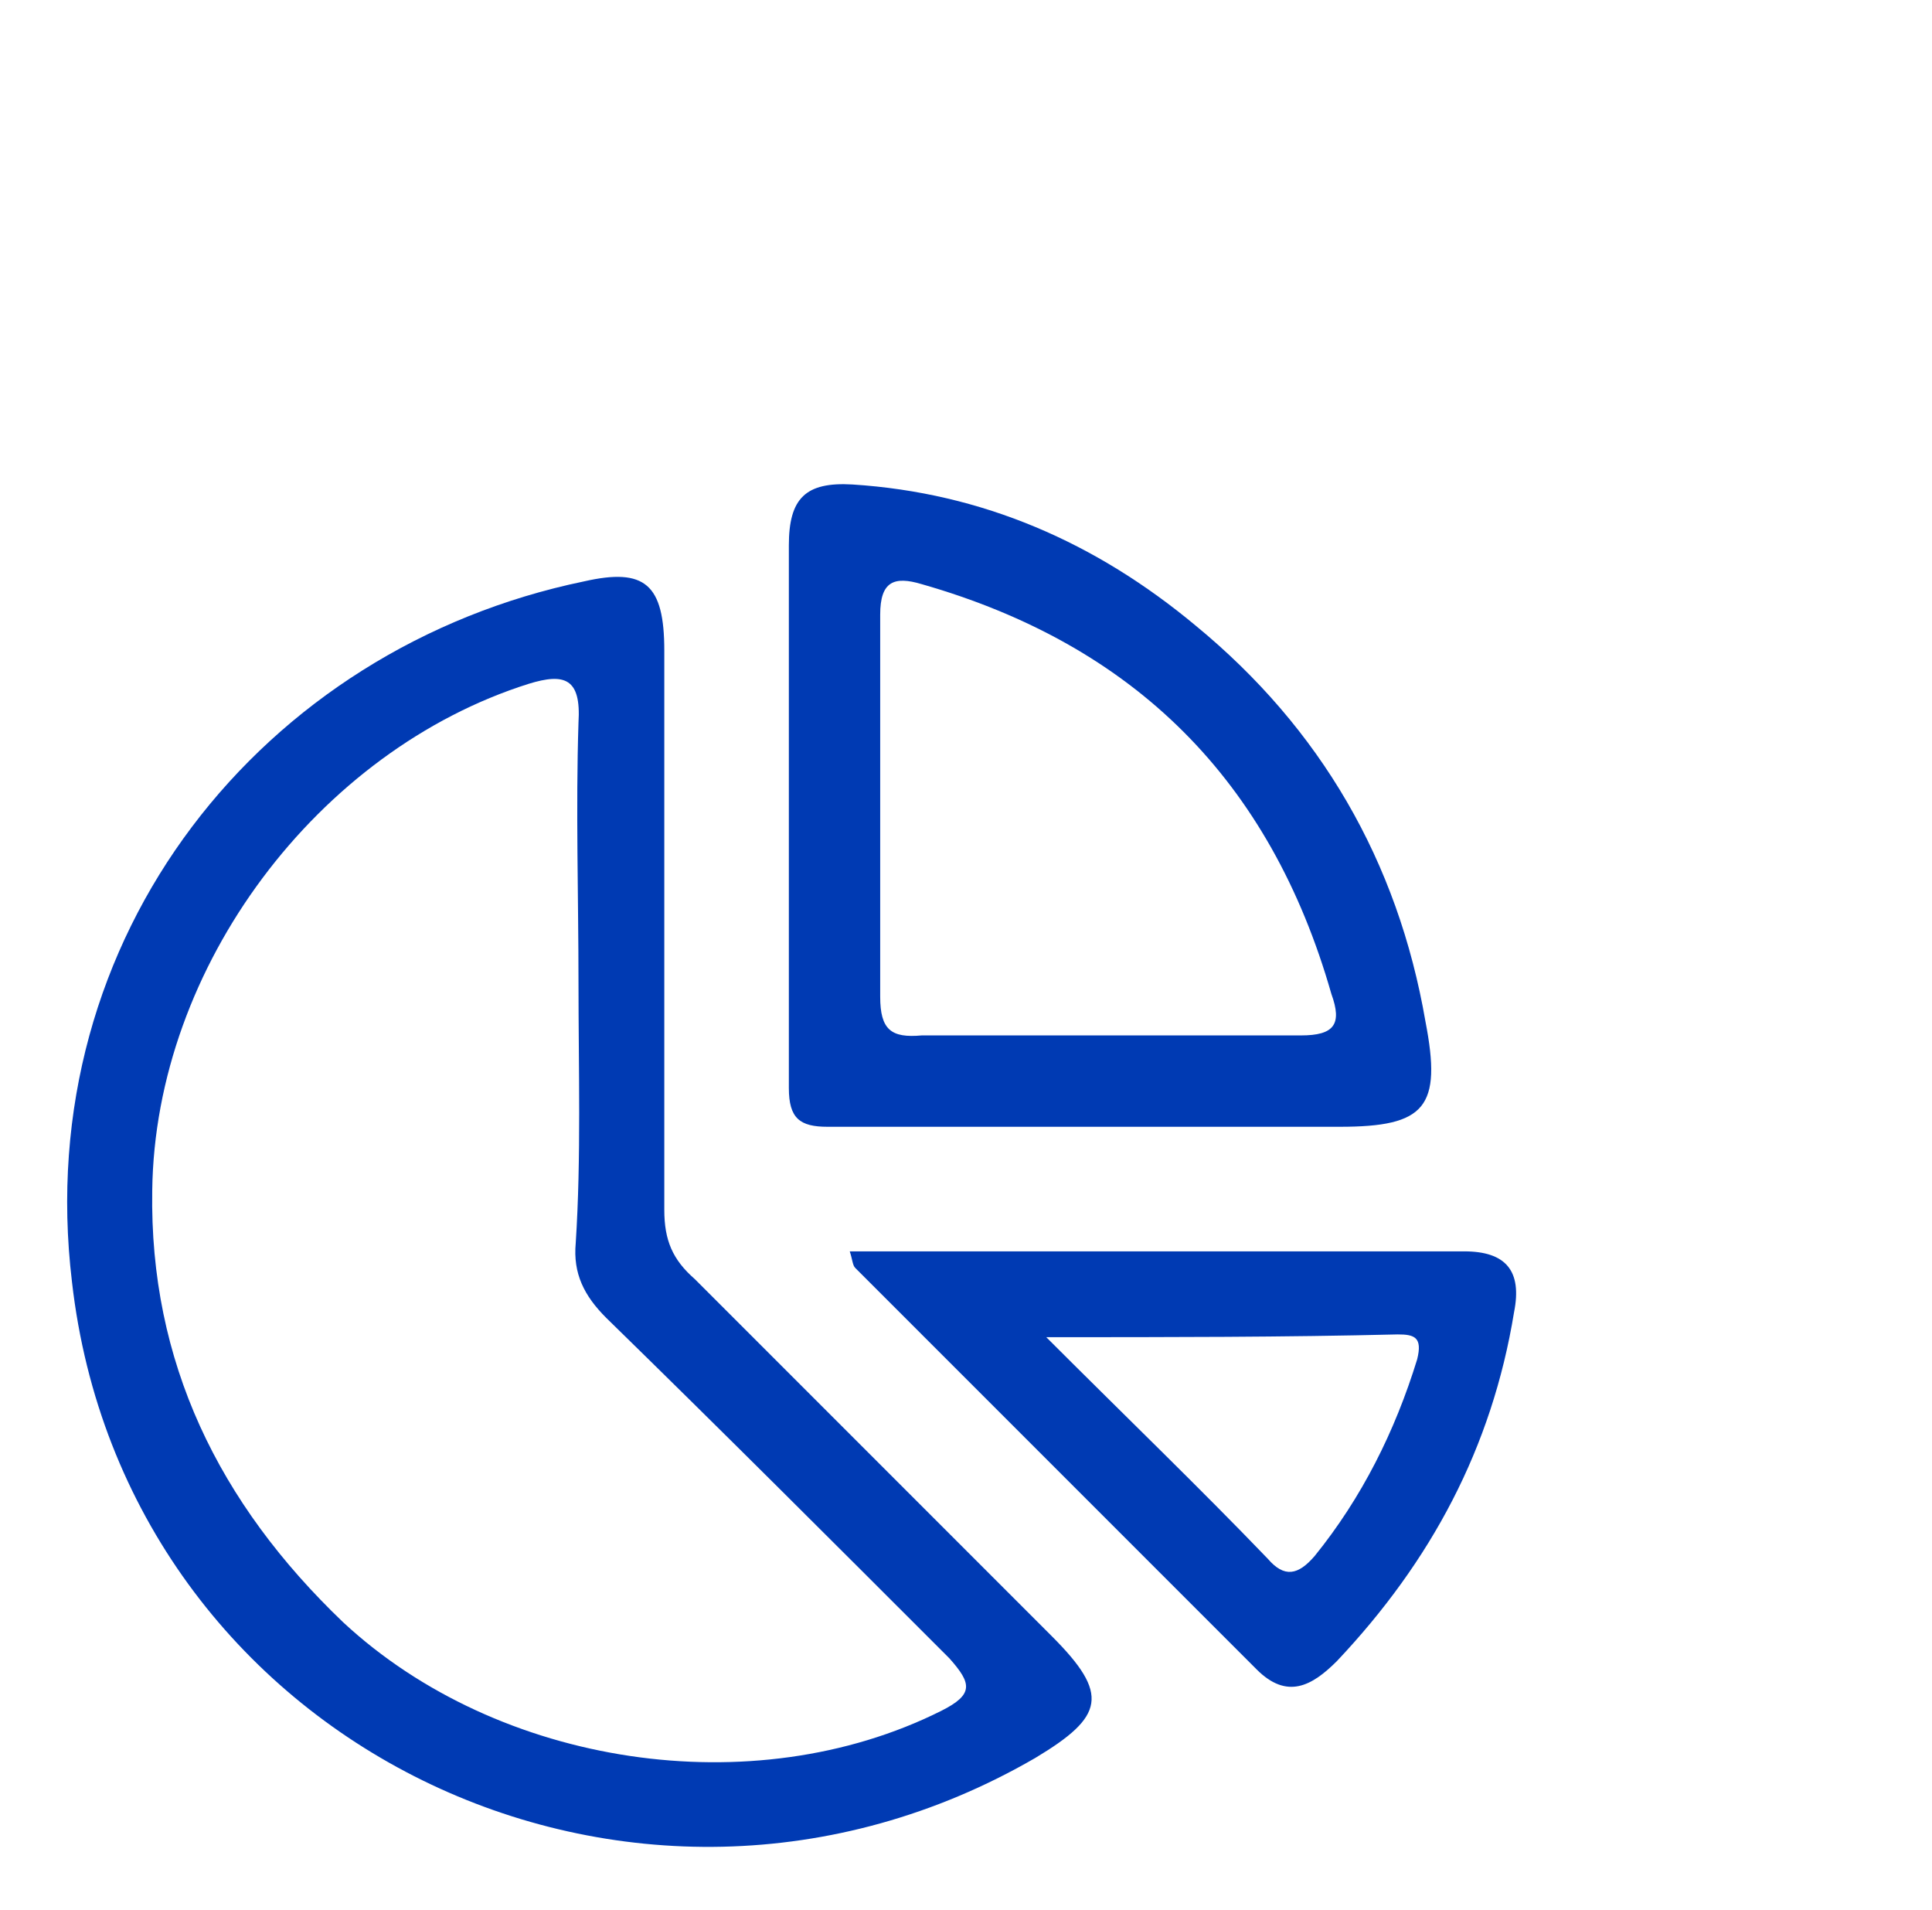
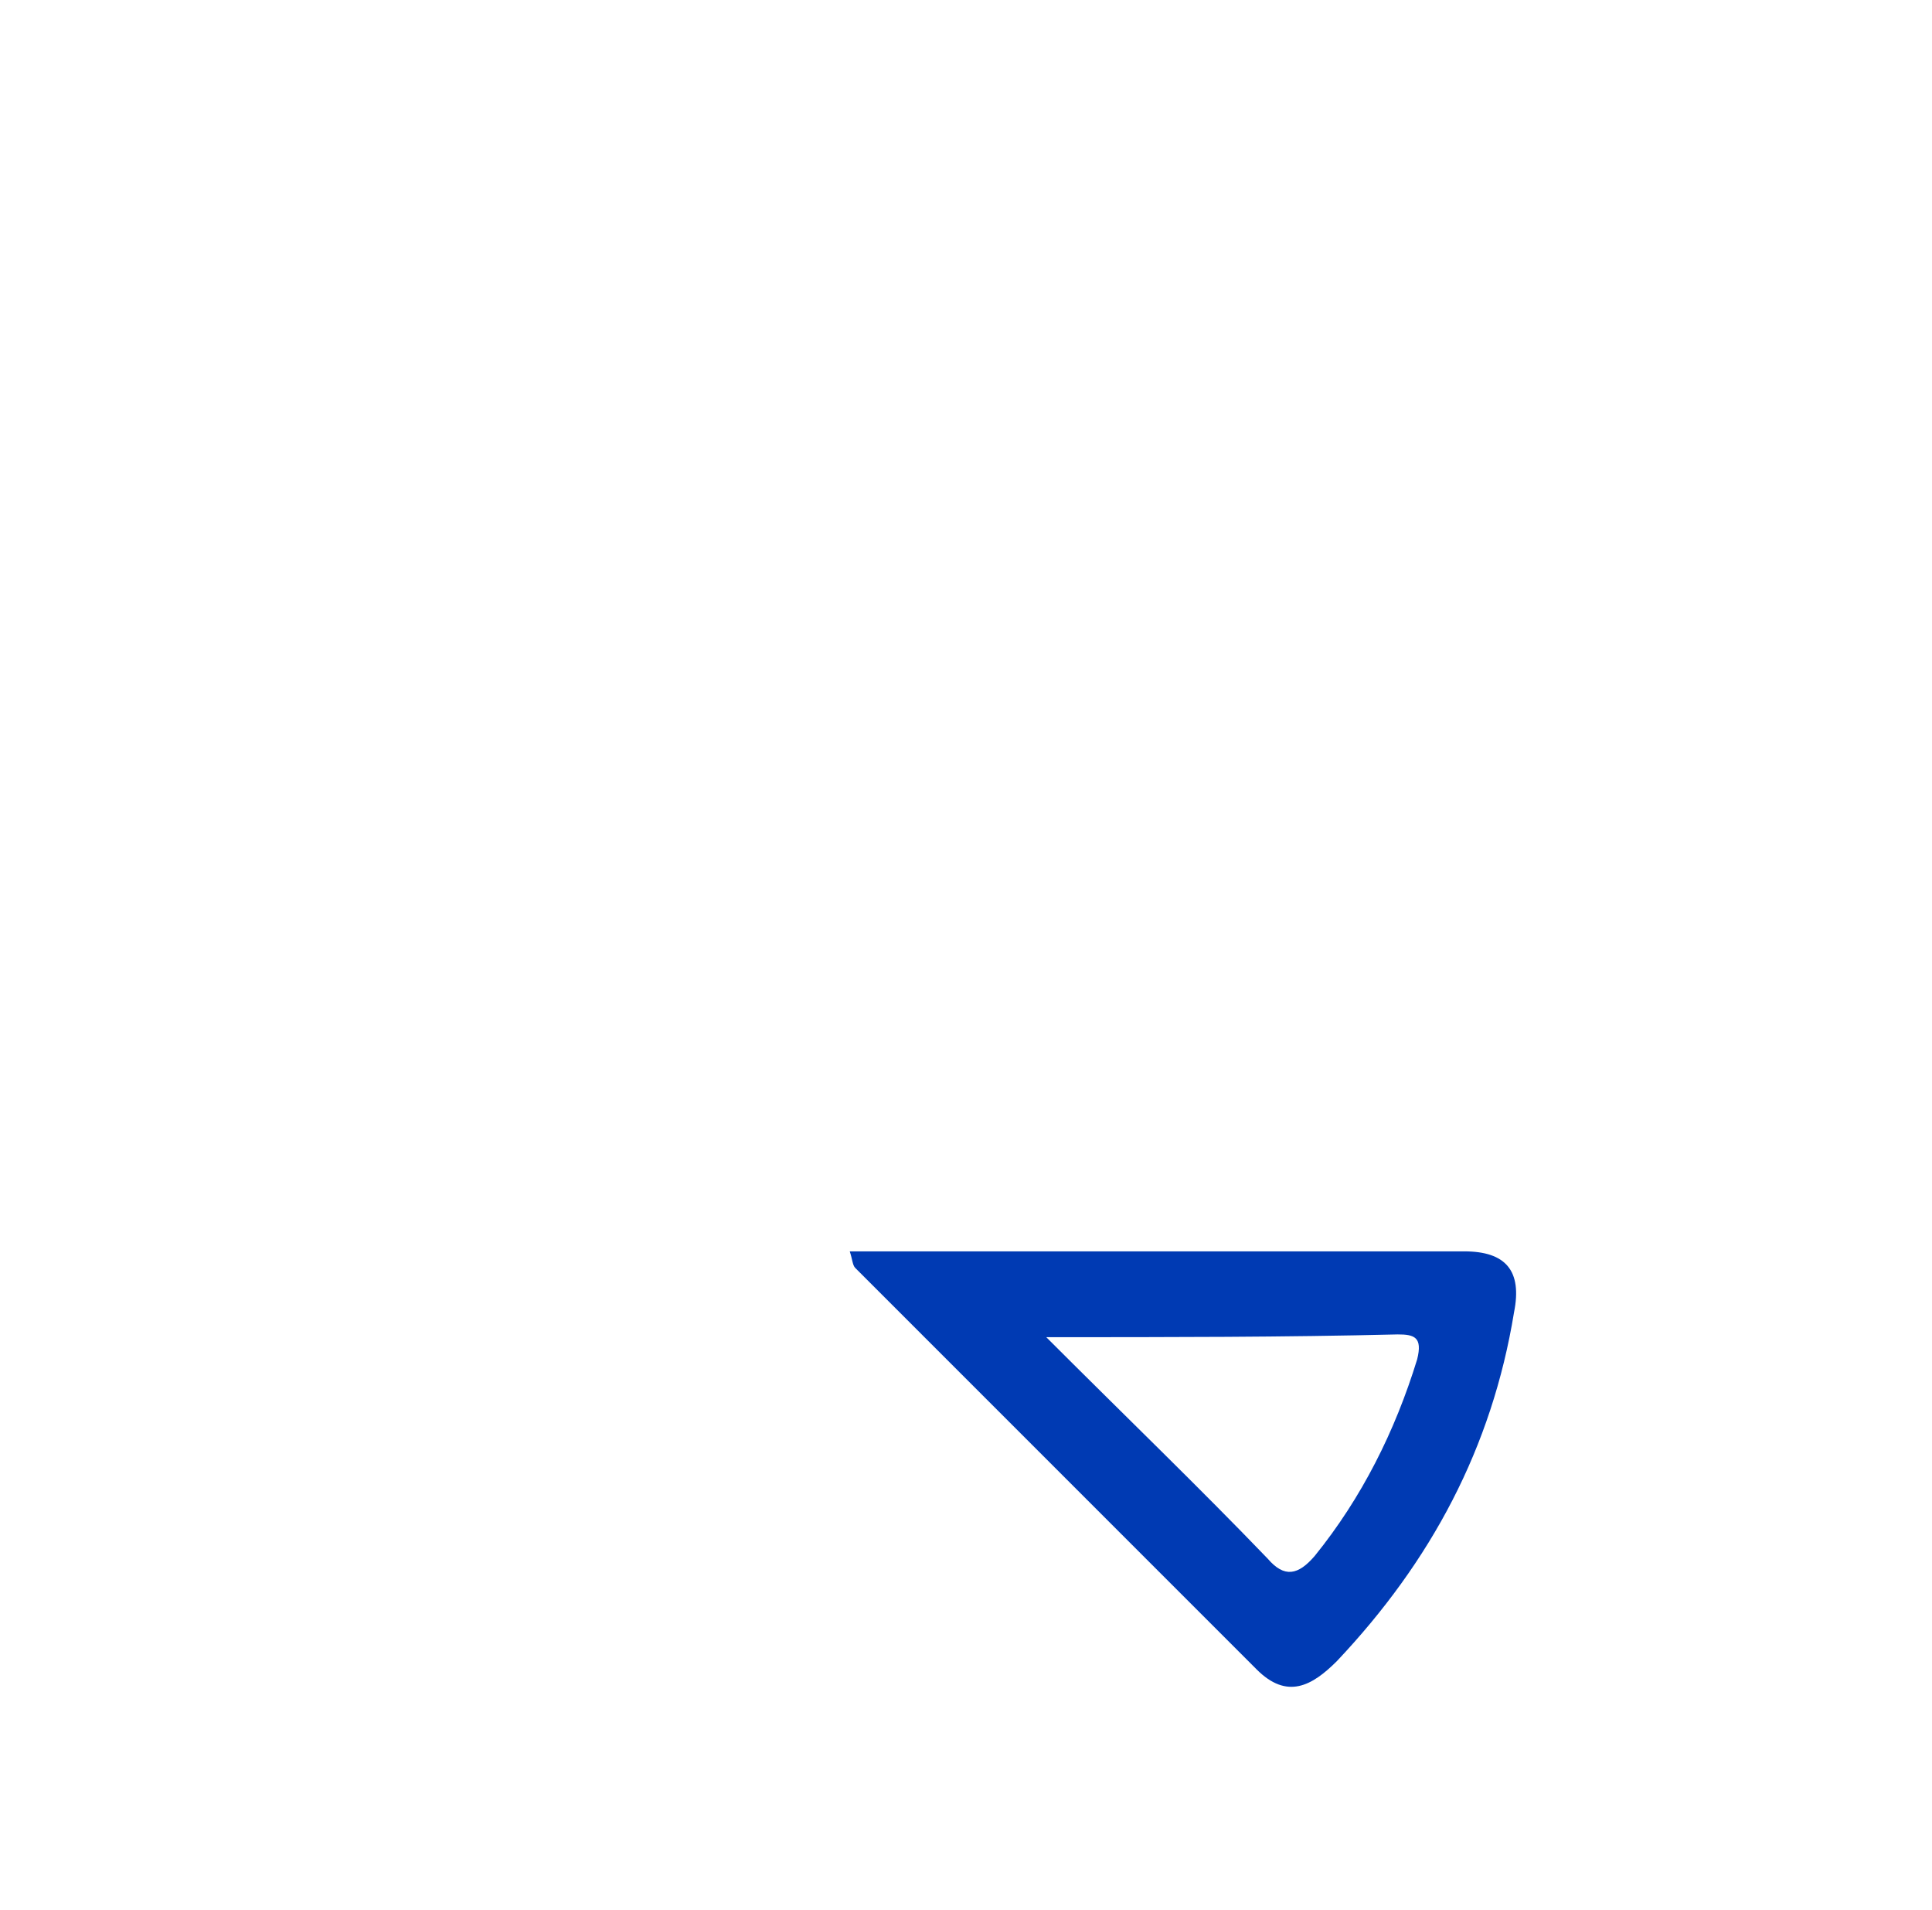
<svg xmlns="http://www.w3.org/2000/svg" version="1.1" id="Livello_1" x="0px" y="0px" viewBox="0 0 69.8 69" style="enable-background:new 0 0 69.8 69;" xml:space="preserve">
  <style type="text/css">
	.st0{fill:#003AB3;}
</style>
-   <path id="XMLID_123_" class="st0" d="M24,33.6c0,3.4,0,6.7,0,10.1c0,1.1,0.3,1.8,1.1,2.5c4.3,4.3,8.6,8.6,12.9,12.9  c2.1,2.1,1.9,2.9-0.6,4.4C22.9,71.9,4.5,63,2.6,46.3C1.1,33.8,9.5,23.4,21.1,21c2.2-0.5,2.9,0.1,2.9,2.5C24,26.8,24,30.2,24,33.6z   M20.9,35.5c0-3.1-0.1-6.3,0-9.4c0.1-1.6-0.5-1.8-1.8-1.4C11.5,27.1,5.6,34.9,5.5,43c-0.1,6.2,2.4,11.3,6.9,15.6  c5.6,5.2,14.8,6.6,21.6,3.2c1.2-0.6,1.1-1,0.3-1.9c-4.1-4.1-8.2-8.2-12.4-12.3c-0.8-0.8-1.2-1.6-1.1-2.7  C21,41.8,20.9,38.6,20.9,35.5z" />
-   <path id="XMLID_115_" class="st0" d="M39.6,40.7c-3.2,0-6.5,0-9.7,0c-1,0-1.4-0.3-1.4-1.4c0-6.5,0-13.1,0-19.6  c0-1.7,0.6-2.3,2.3-2.2c4.7,0.3,8.8,2.1,12.4,5.1c4.5,3.7,7.3,8.5,8.3,14.3c0.6,3.1,0,3.8-3.1,3.8C45.5,40.7,42.5,40.7,39.6,40.7z   M40,37.4c2.3,0,4.7,0,7,0c1.2,0,1.5-0.4,1.1-1.5c-2.2-7.7-7.1-12.6-14.8-14.8c-1-0.3-1.5-0.1-1.5,1.1c0,4.6,0,9.2,0,13.8  c0,1.2,0.4,1.5,1.5,1.4C35.5,37.4,37.7,37.4,40,37.4z" />
  <path id="XMLID_101_" class="st0" d="M30.7,45.2c7.5,0,14.8,0,22.2,0c1.5,0,2.1,0.7,1.8,2.2c-0.8,4.9-3,9-6.4,12.6  c-0.9,0.9-1.8,1.4-2.9,0.3c-4.8-4.8-9.7-9.7-14.5-14.5C30.8,45.7,30.8,45.5,30.7,45.2z M37.8,48.3c2.9,2.9,5.5,5.4,8,8  c0.6,0.7,1.1,0.6,1.7-0.1c1.7-2.1,2.9-4.5,3.7-7.1c0.2-0.8-0.1-0.9-0.7-0.9C46.4,48.3,42.3,48.3,37.8,48.3z" />
</svg>